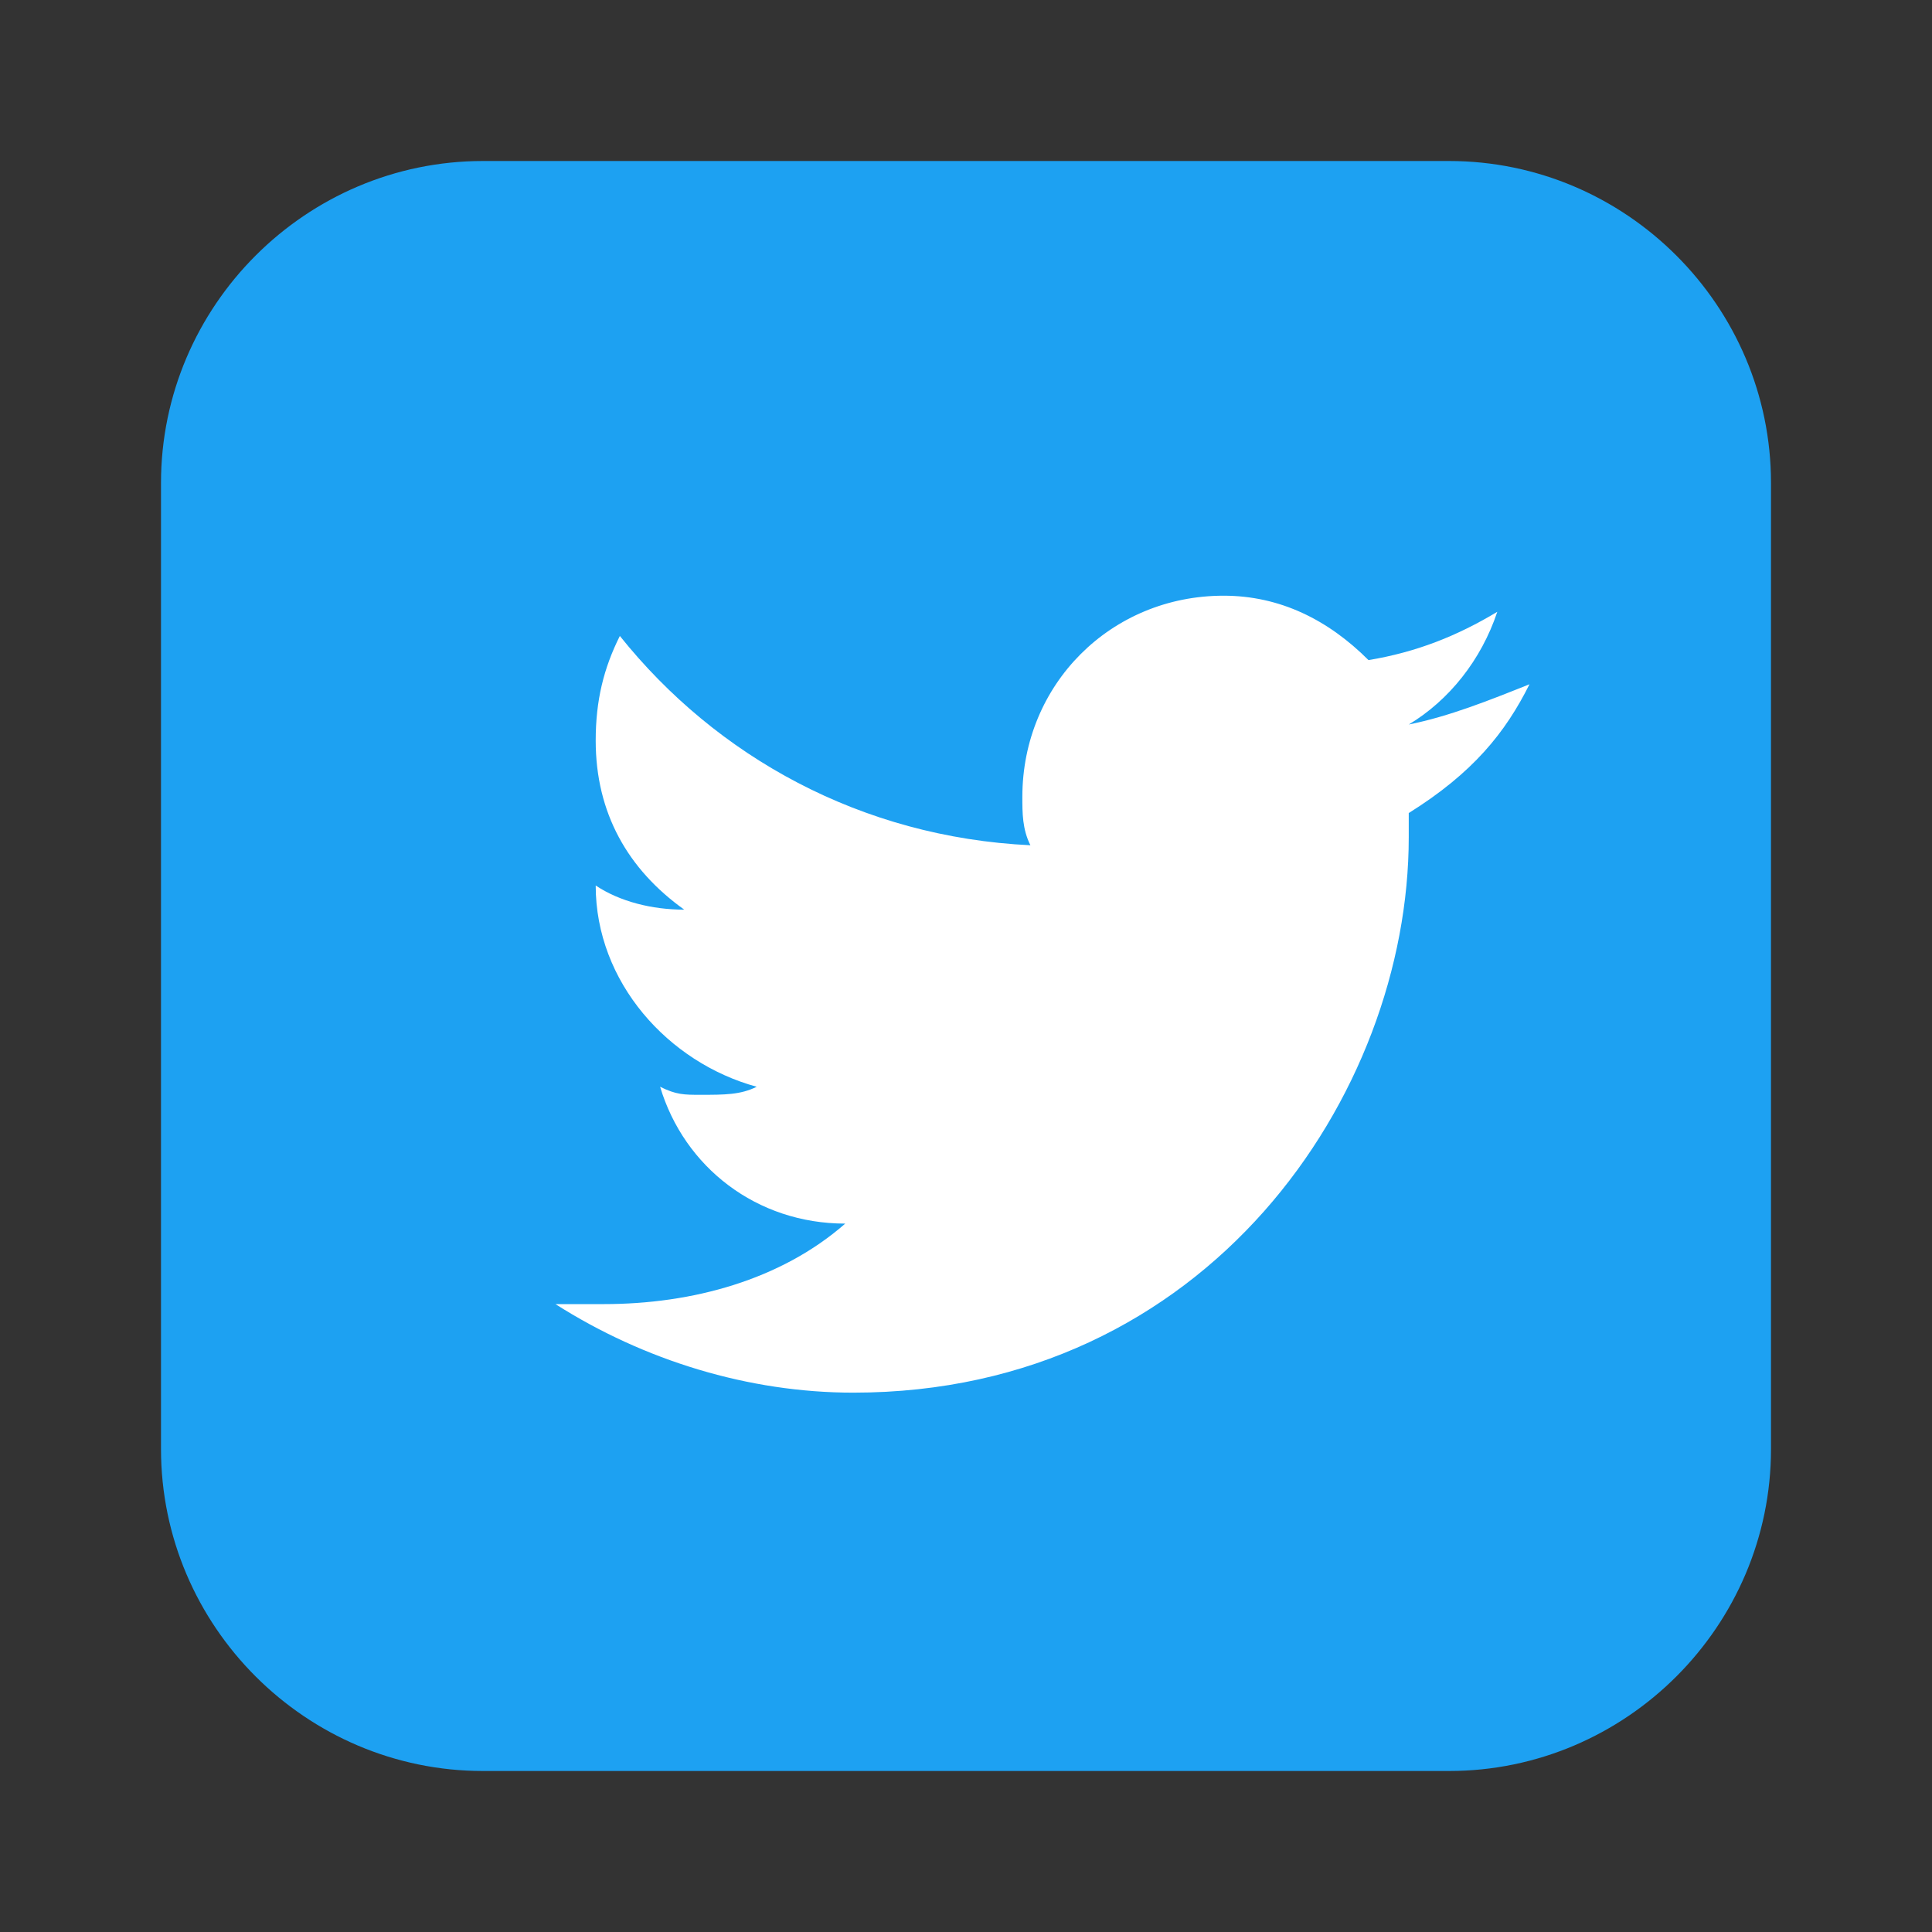
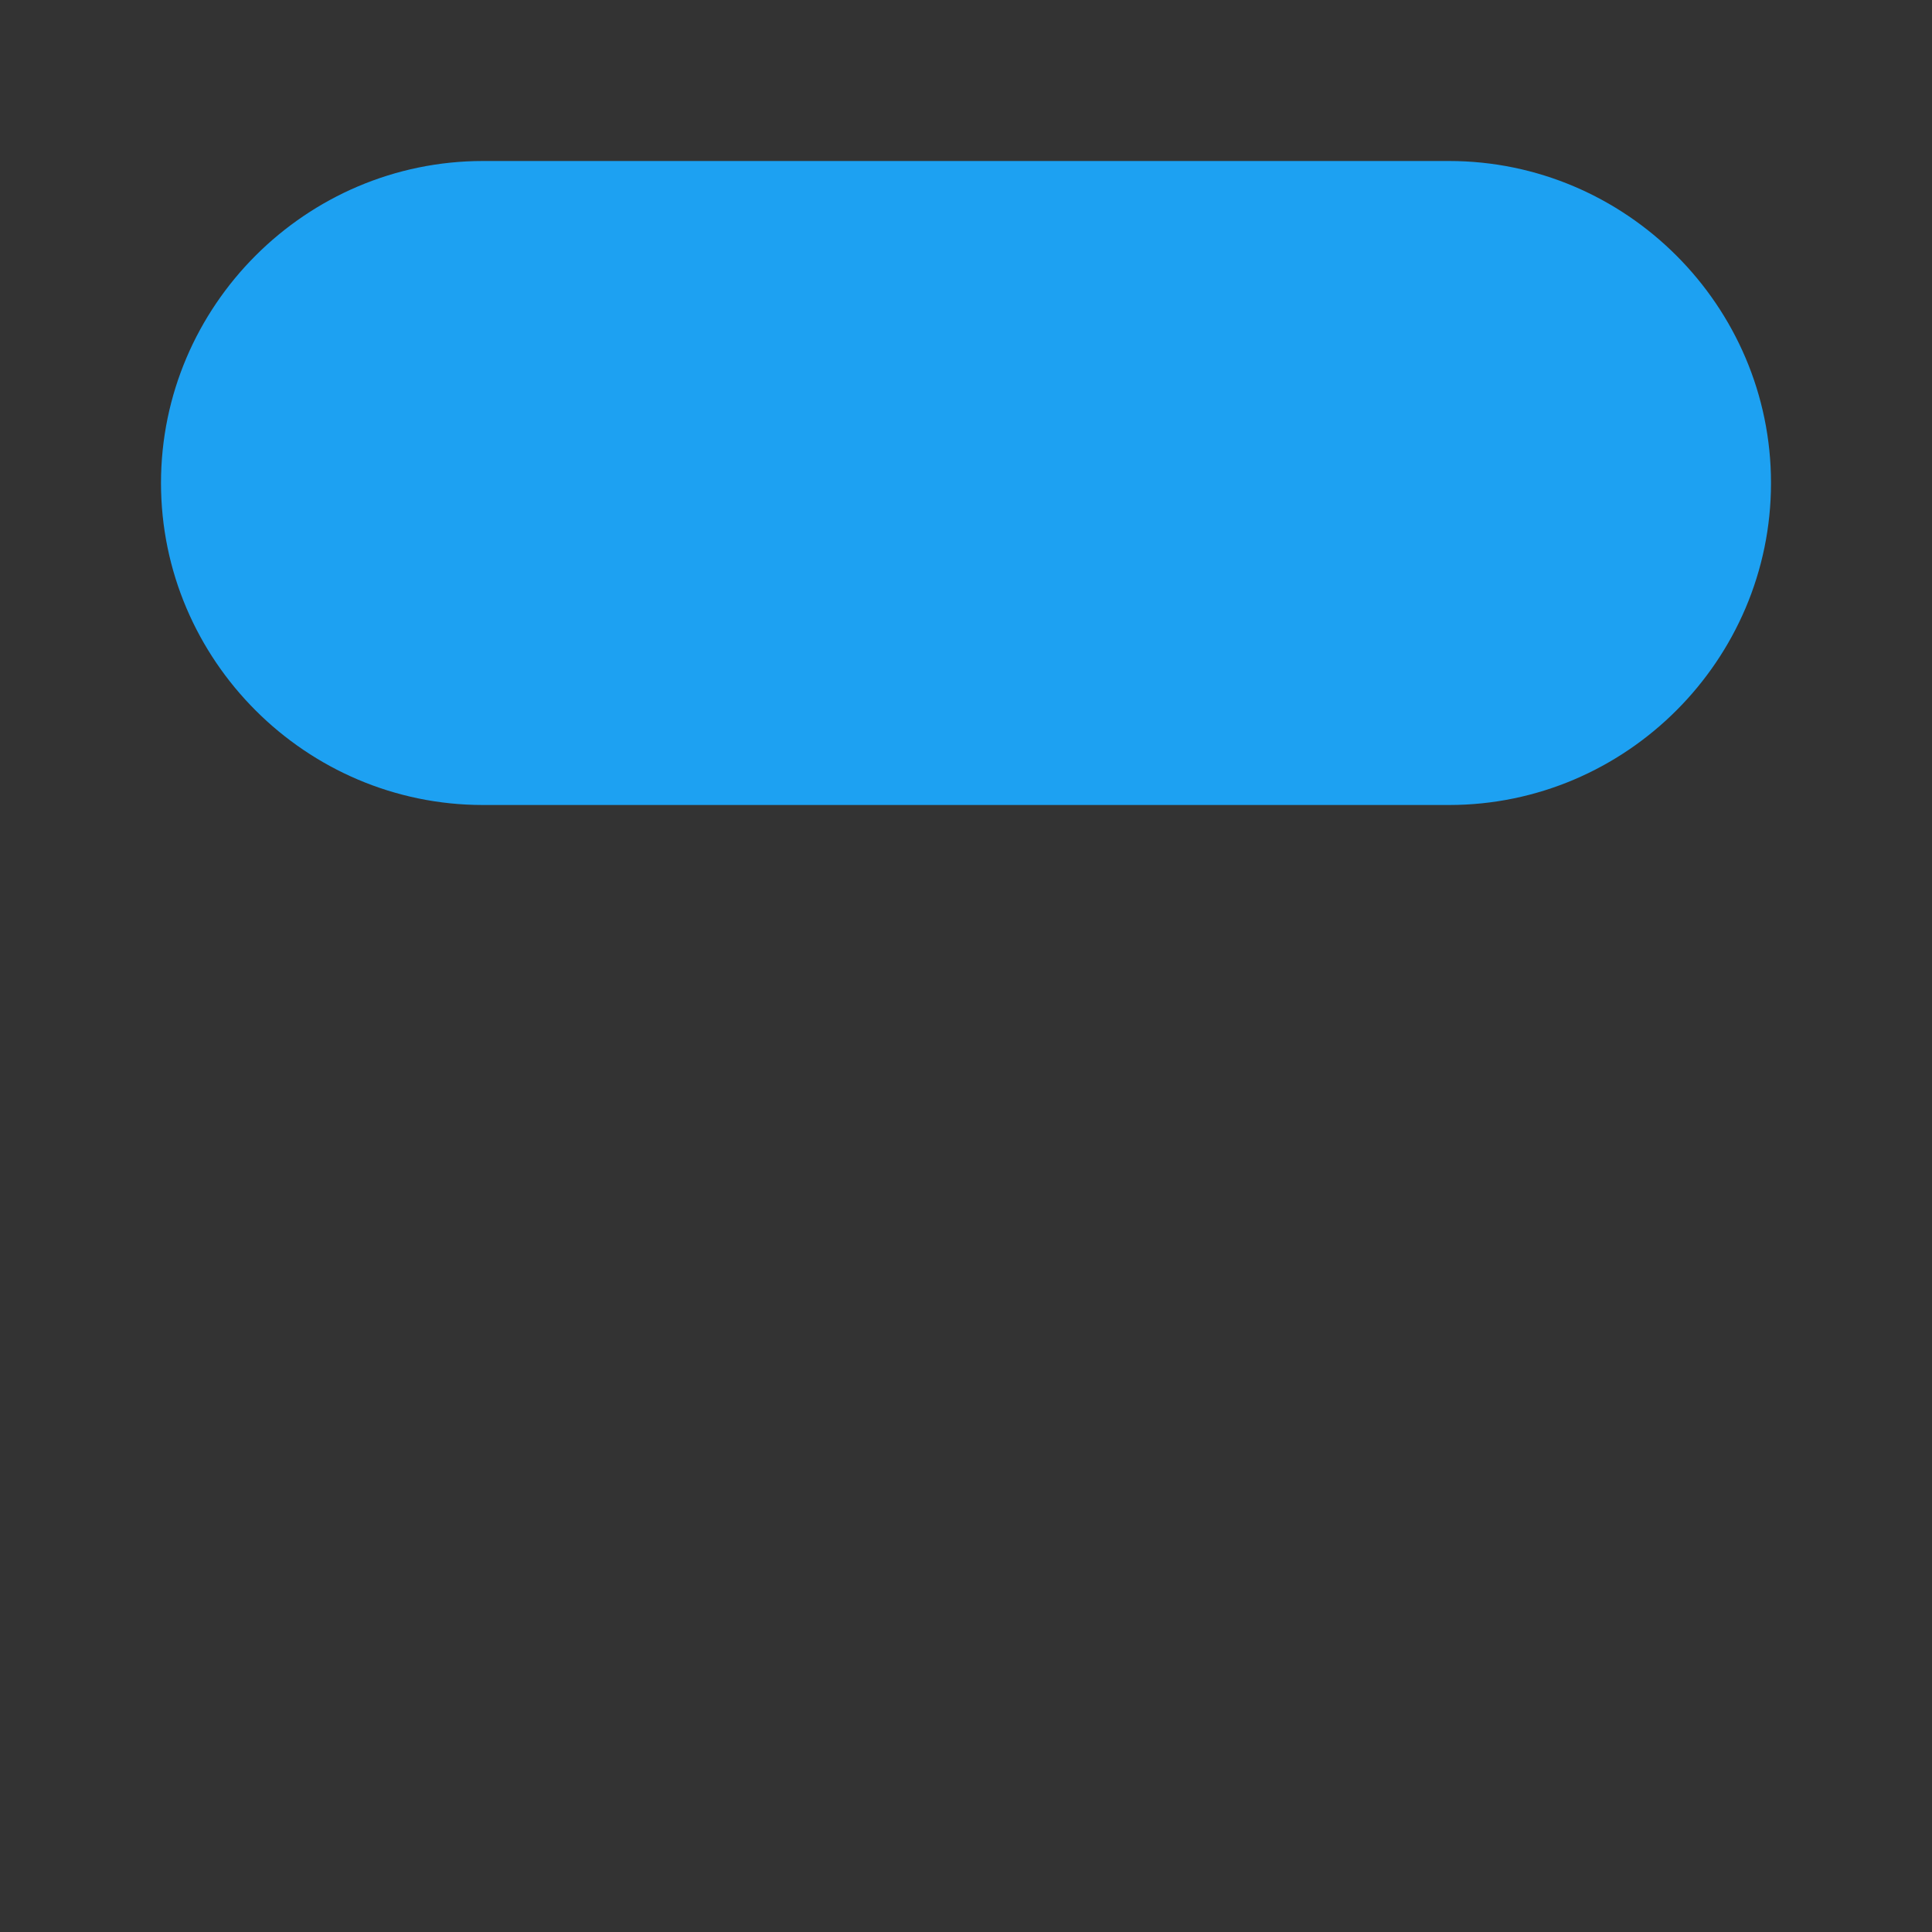
<svg xmlns="http://www.w3.org/2000/svg" viewBox="0 0 24 24" width="24" height="24">
  <rect x="0" y="0" width="24" height="24" fill="#333333" stroke="none" />
-   <path d="M18,2H6C3.8,2,2,3.8,2,6v12c0,2.2,1.8,4,4,4h12c2.2,0,4-1.8,4-4V6C22,3.8,20.2,2,18,2z" fill="#1DA1F2" />
-   <path d="M19,8.5c-0.5,0.2-1,0.4-1.5,0.5c0.5-0.3,0.9-0.8,1.1-1.4c-0.5,0.3-1,0.5-1.6,0.6c-0.5-0.5-1.1-0.8-1.8-0.8          c-1.4,0-2.5,1.1-2.5,2.5c0,0.2,0,0.4,0.1,0.6c-2.1-0.1-3.9-1.1-5.1-2.6c-0.2,0.4-0.3,0.8-0.3,1.3c0,0.9,0.4,1.6,1.1,2.1          c-0.4,0-0.8-0.1-1.1-0.3v0c0,1.2,0.9,2.2,2,2.5c-0.2,0.1-0.4,0.1-0.7,0.1c-0.2,0-0.3,0-0.5-0.1c0.3,1,1.2,1.7,2.3,1.7          c-0.8,0.7-1.9,1-3,1c-0.2,0-0.4,0-0.6,0c1.1,0.7,2.4,1.1,3.7,1.1c4.4,0,6.9-3.7,6.9-6.9c0-0.1,0-0.2,0-0.3          C18.3,9.6,18.7,9.1,19,8.5z" fill="#FFFFFF" />
+   <path d="M18,2H6C3.8,2,2,3.8,2,6c0,2.2,1.8,4,4,4h12c2.2,0,4-1.8,4-4V6C22,3.8,20.2,2,18,2z" fill="#1DA1F2" />
</svg>